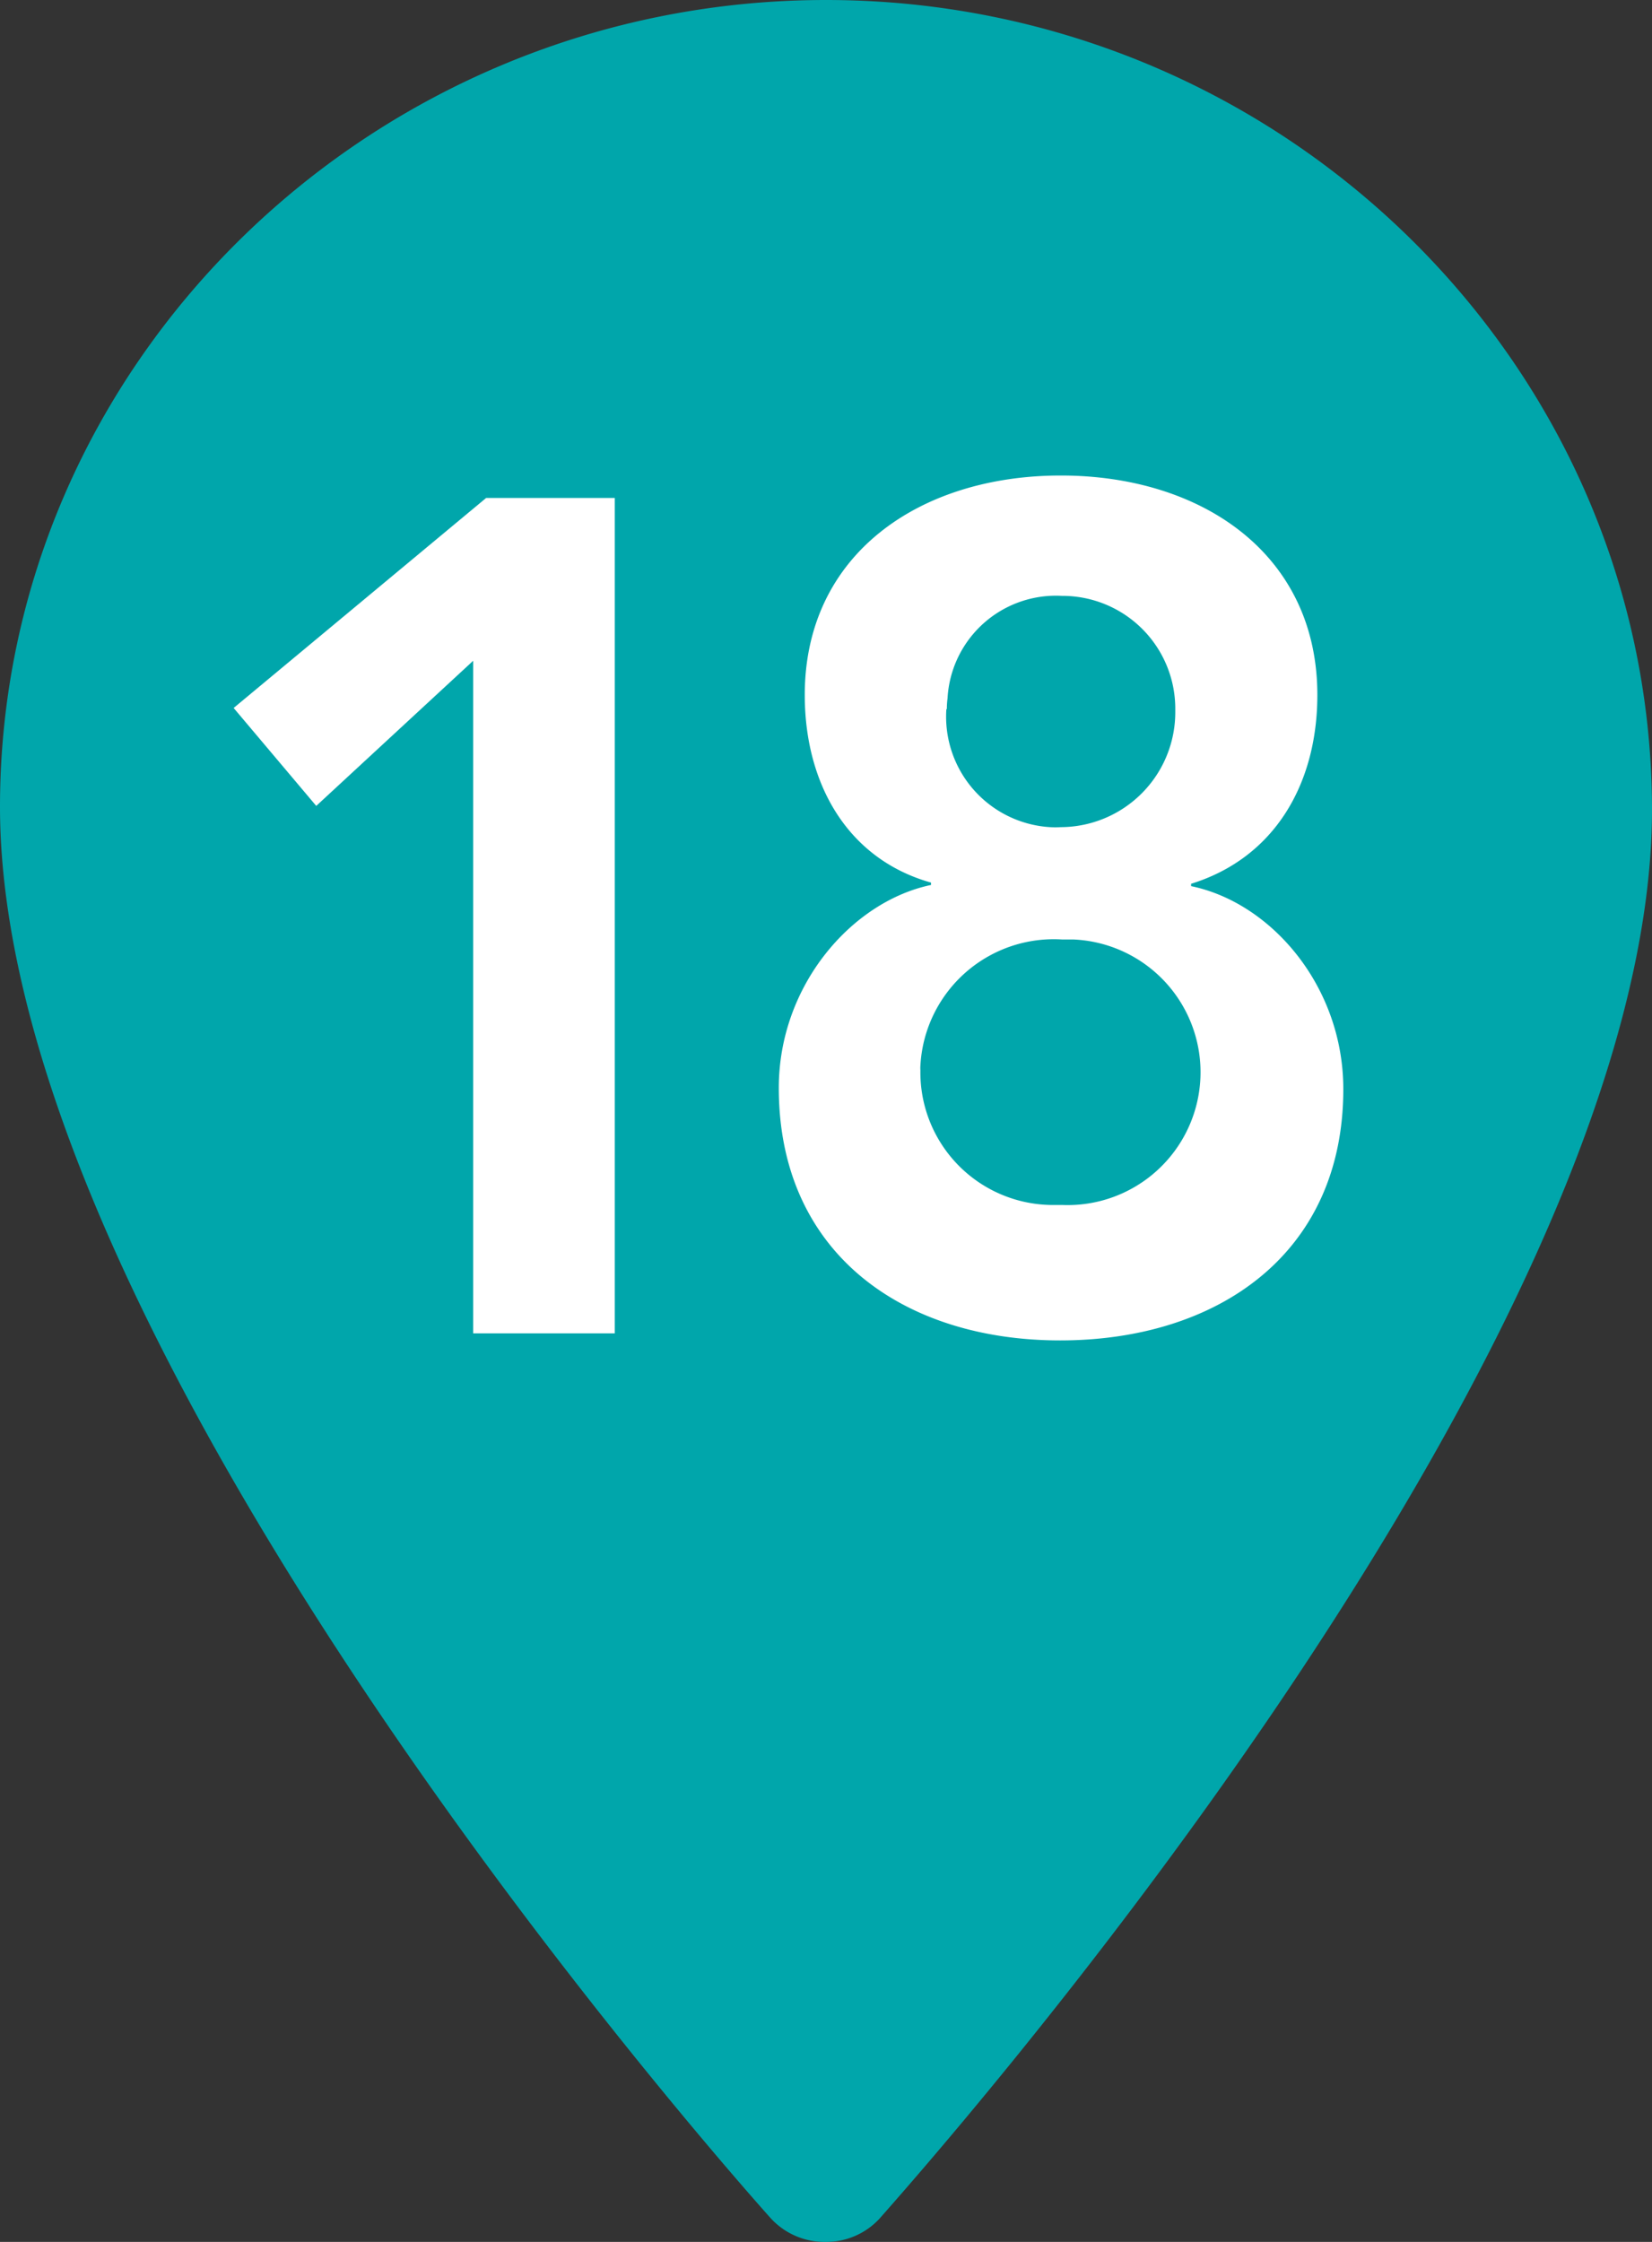
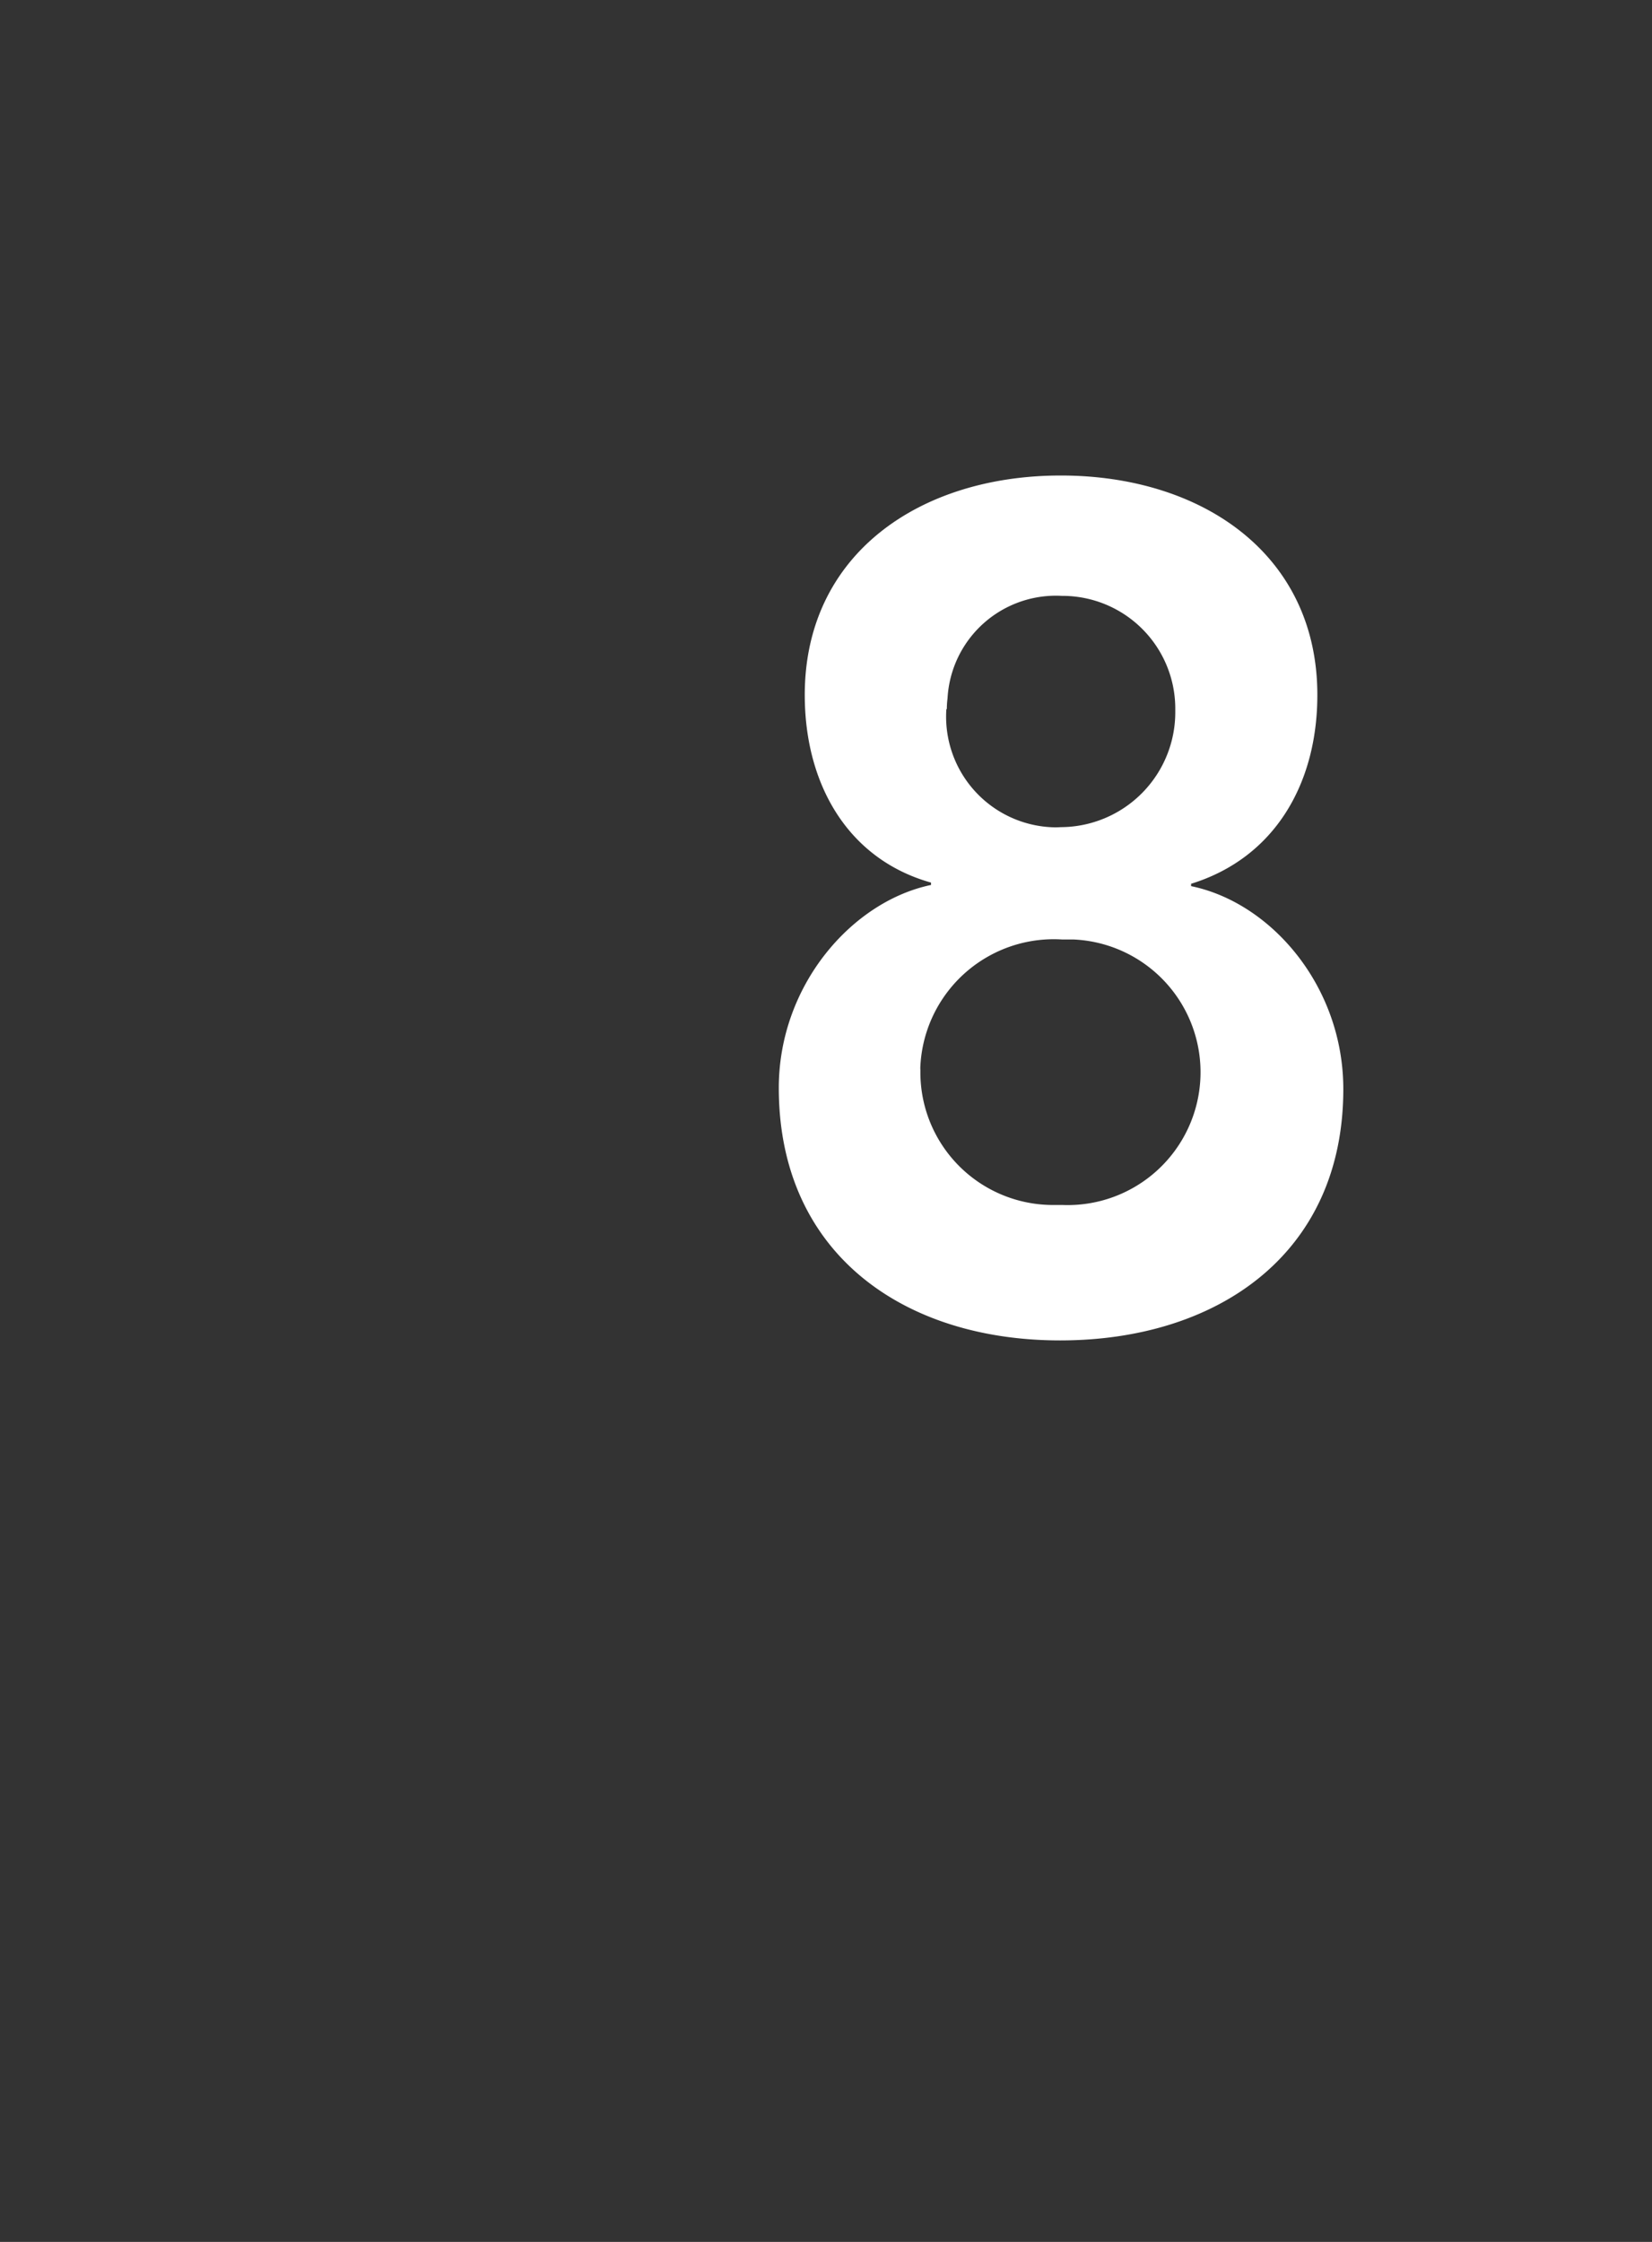
<svg xmlns="http://www.w3.org/2000/svg" viewBox="0 0 70 95">
  <rect x="0" y="0" width="70" height="95" fill="#333333" stroke="none" />
-   <path d="m35 95a3.07 3.07 0 0 0 2.28-1c1.29-1.49 32.83-36.64 32.72-59.82-.09-18.85-15.79-34.18-35-34.18s-35 15.34-35 34.19c0 23.17 31.32 58.31 32.66 59.81a3.09 3.09 0 0 0 2.34 1" fill="#00a6ab" />
  <g fill="#fff">
-     <path d="m20.05 28-6.65 6.15-3.5-4.15 10.7-8.9h5.45v35.4h-6z" />
    <path d="m55.82 29.45c0 3.75-1.8 6.9-5.35 8v.1c3.4.7 6.45 4.25 6.45 8.6 0 7-5.35 10.65-12 10.65s-11.92-3.7-11.92-10.7c0-4.35 3.1-7.9 6.45-8.6v-.1c-3.55-1-5.35-4.2-5.35-7.95 0-5.95 4.85-9.3 10.85-9.3s10.87 3.35 10.87 9.3zm-16.82 15.9a5.62 5.62 0 0 0 5.51 5.71h.49a5.63 5.63 0 0 0 .48-11.25h-.48a5.66 5.66 0 0 0 -6 5.35 1.21 1.21 0 0 0 0 .19zm1.1-15.3a4.69 4.69 0 0 0 4.39 5 3.53 3.53 0 0 0 .46 0 4.87 4.87 0 0 0 4.85-4.91v-.09a4.78 4.78 0 0 0 -4.76-4.8h-.04a4.6 4.6 0 0 0 -4.85 4.34 3.53 3.53 0 0 0 -.03.46z" />
  </g>
</svg>